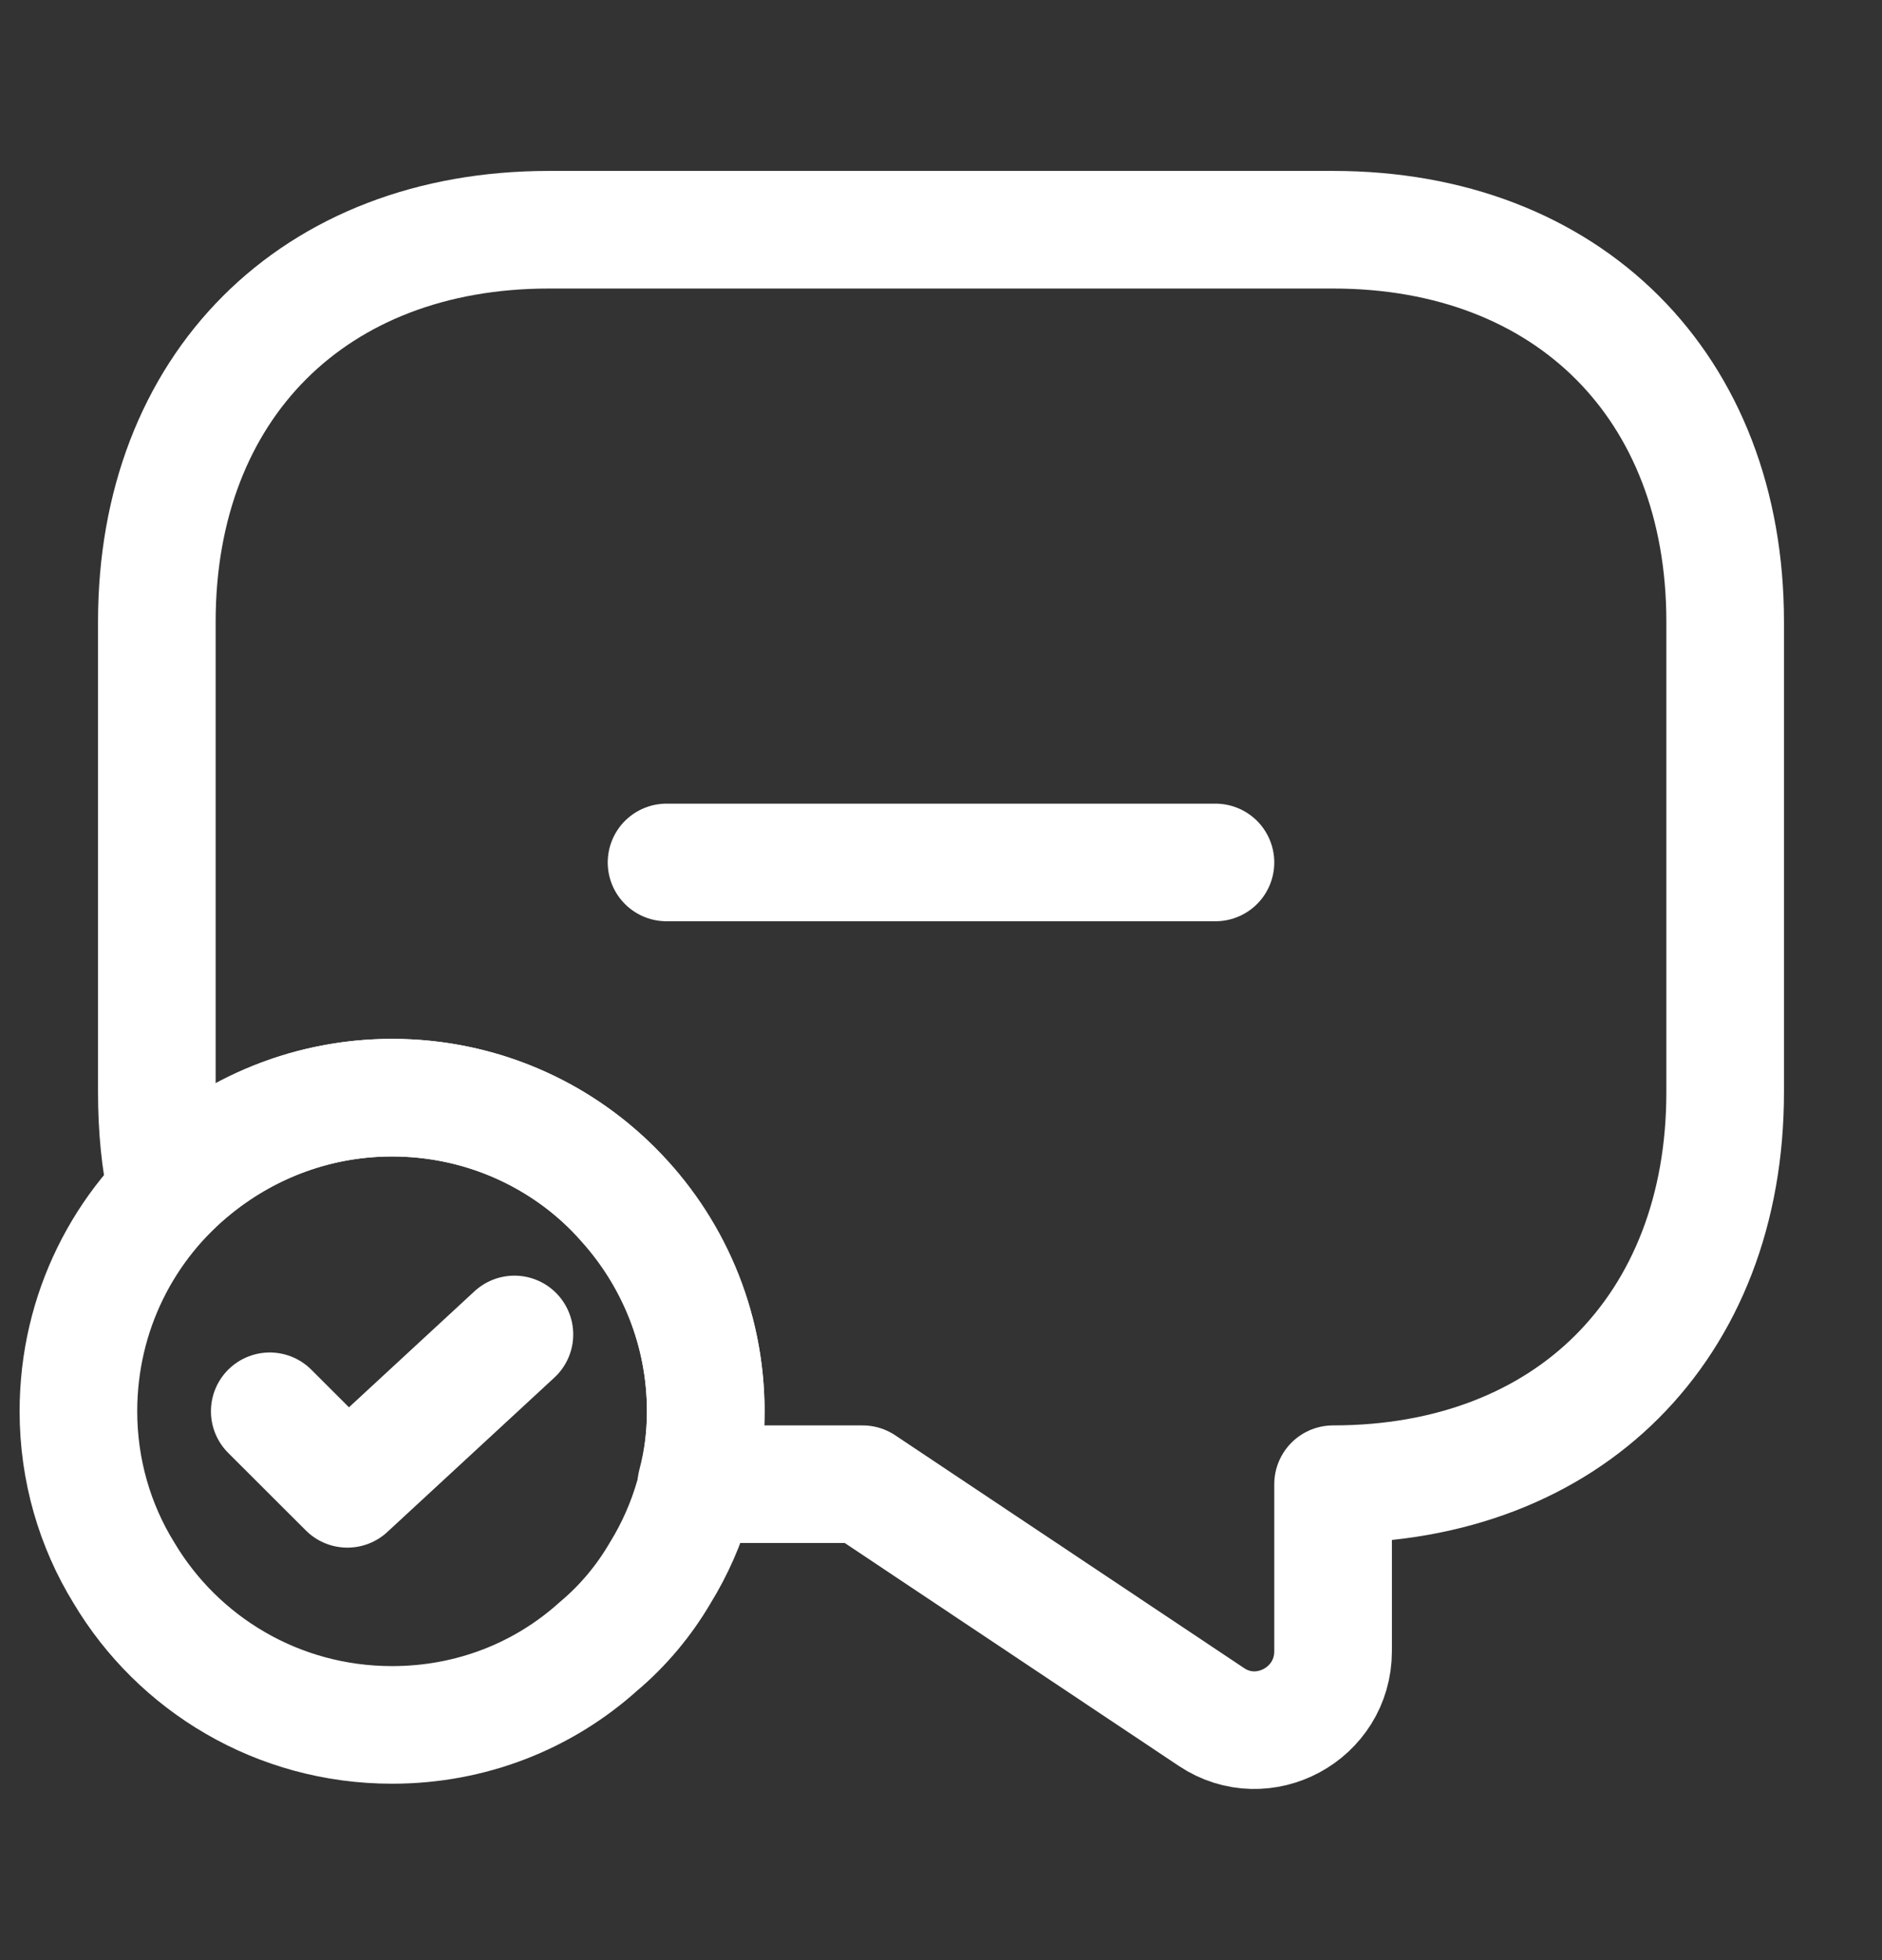
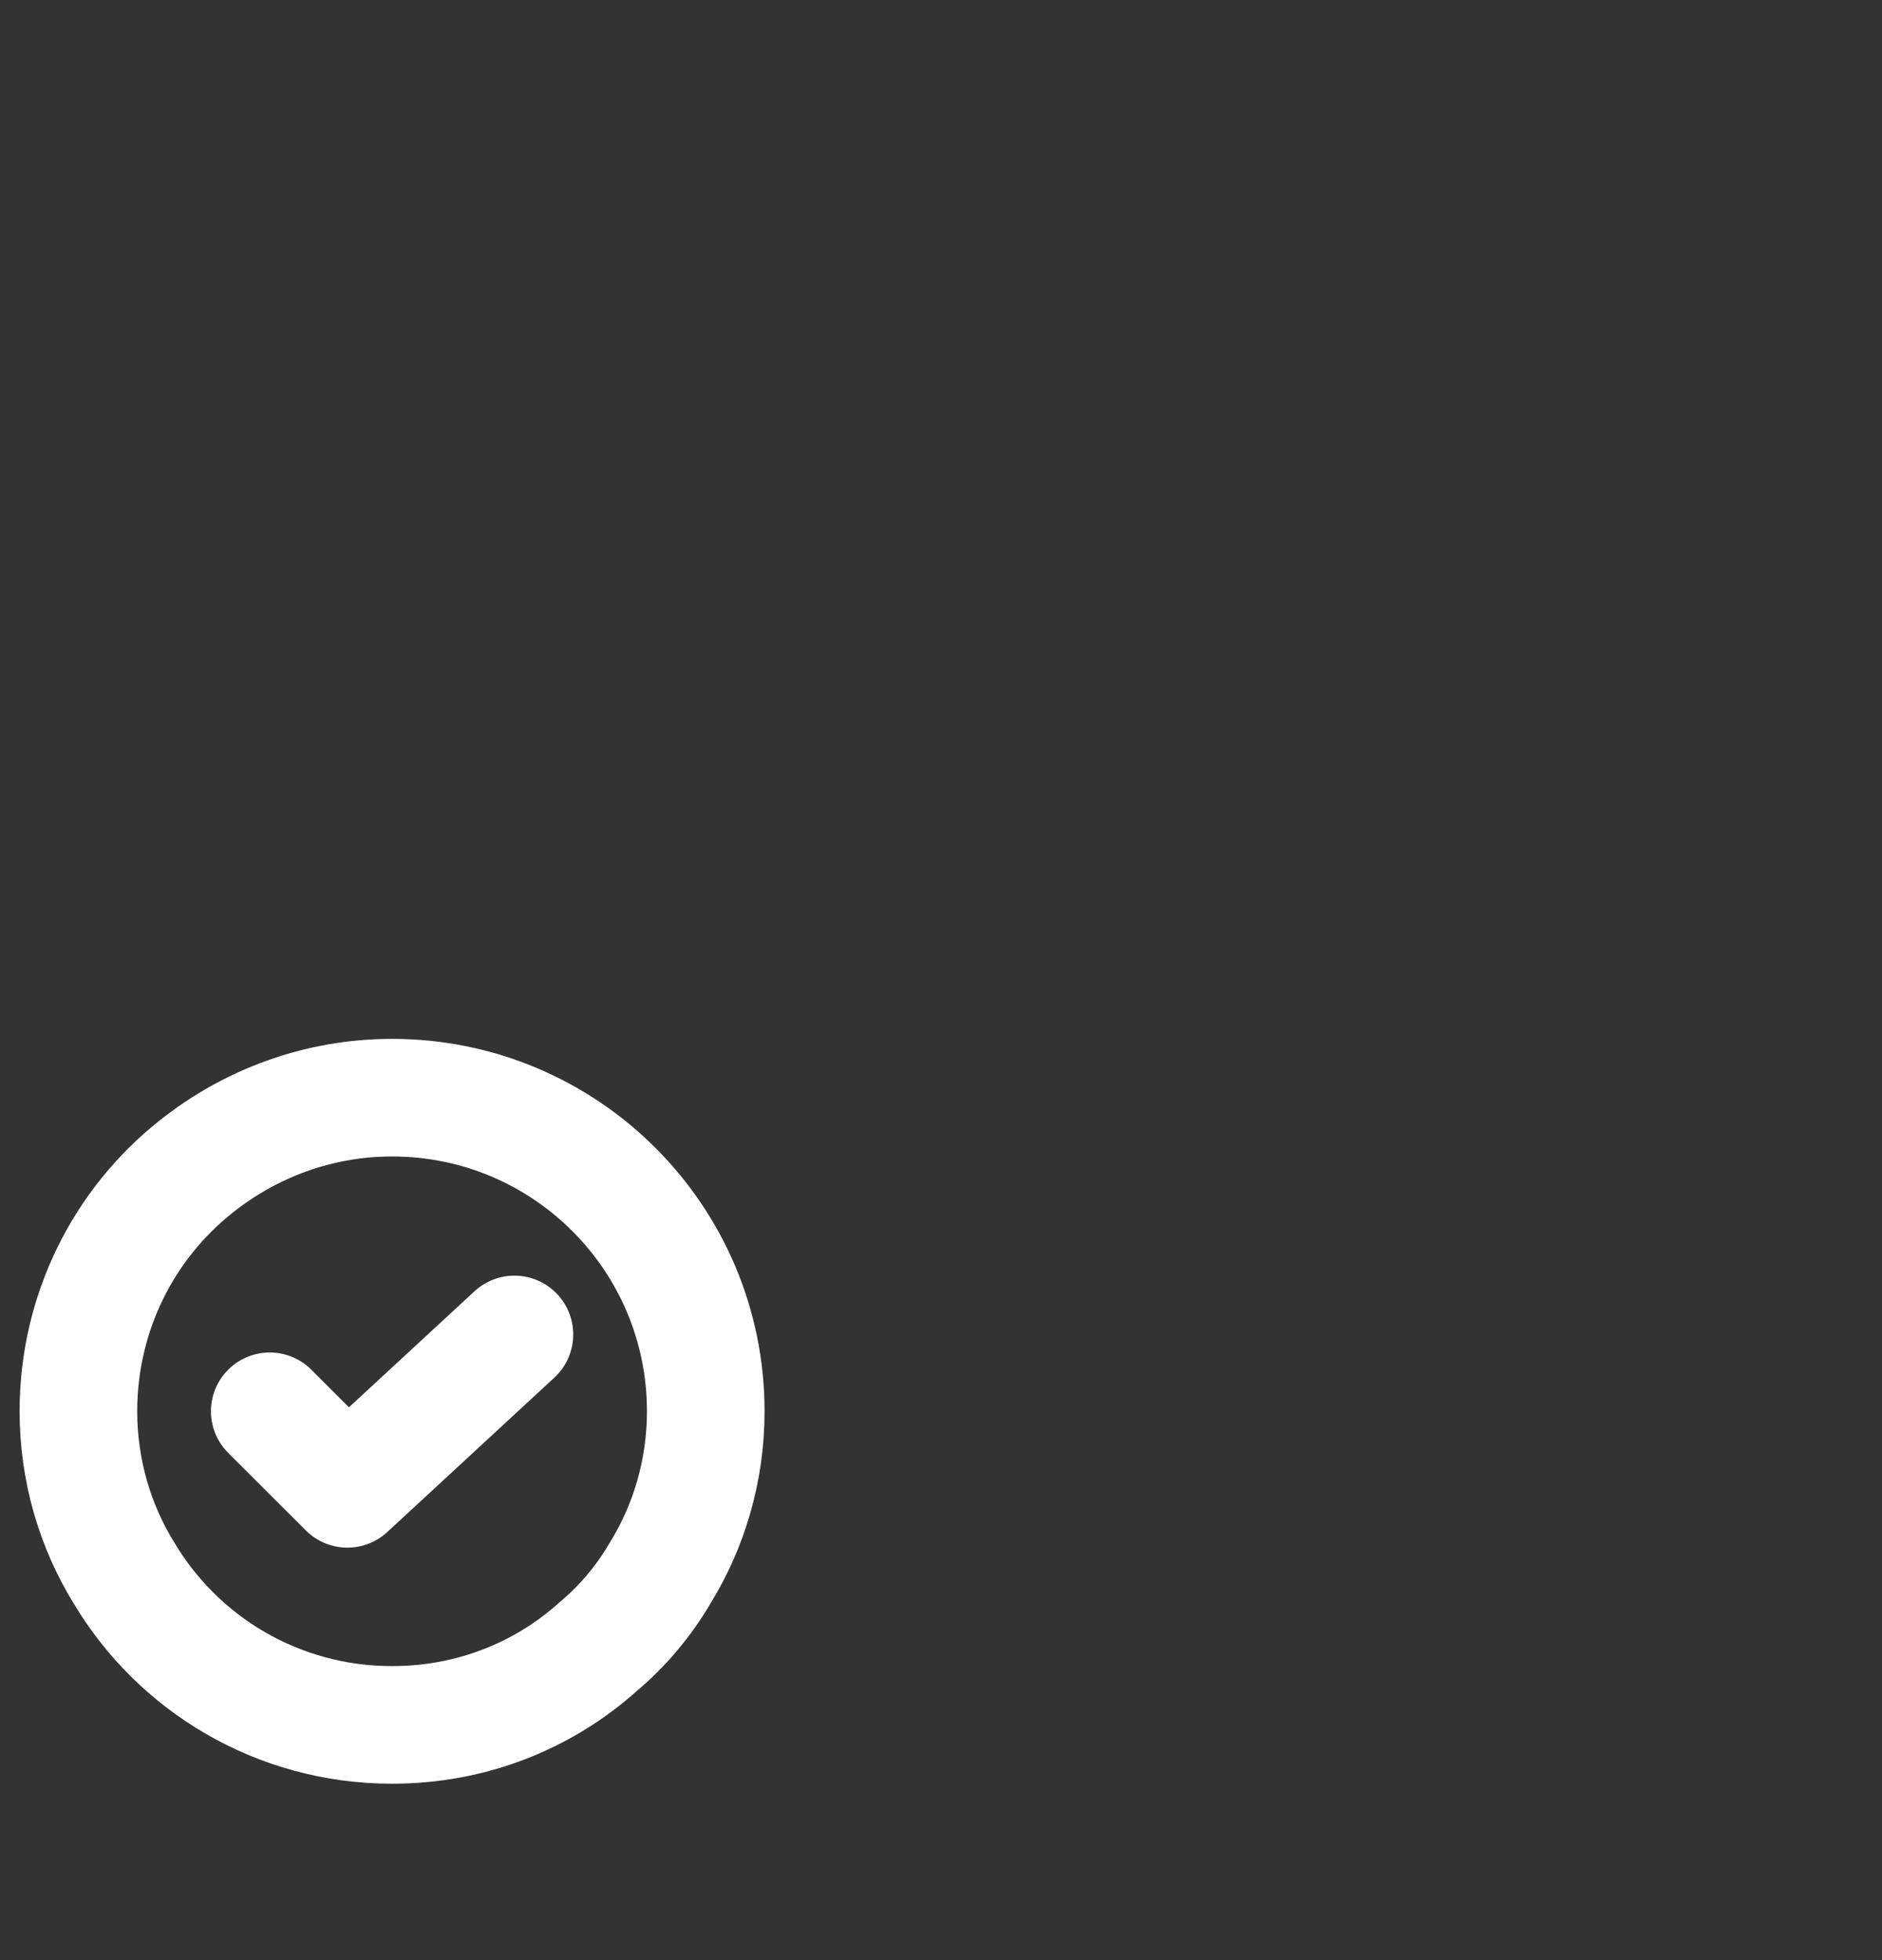
<svg xmlns="http://www.w3.org/2000/svg" width="24" height="25" viewBox="0 0 24 25" fill="none">
  <rect x="0" y="0" width="24" height="25" fill="#333333" stroke="none" />
-   <path d="M22 7.93V13.93C22 15.43 21.5 16.68 20.62 17.56C19.75 18.43 18.5 18.93 17 18.93V21.06C17 21.86 16.11 22.34 15.45 21.9L11 18.93H8.88C8.96 18.63 9 18.32 9 18C9 16.98 8.61 16.04 7.97 15.33C7.25 14.51 6.18 14 5 14C3.88 14 2.86 14.46 2.13 15.21C2.04 14.81 2 14.38 2 13.93V7.93C2 4.93 4 2.93 7 2.93H17C20 2.93 22 4.93 22 7.93Z" stroke="white" stroke-width="1.5" stroke-miterlimit="10" stroke-linecap="round" stroke-linejoin="round" />
  <path d="M9 18C9 18.75 8.79 19.46 8.42 20.06C8.21 20.42 7.94 20.74 7.63 21C6.93 21.63 6.01 22 5 22C3.54 22 2.27 21.22 1.58 20.06C1.21 19.46 1 18.75 1 18C1 16.74 1.58 15.61 2.5 14.88C3.19 14.33 4.06 14 5 14C7.21 14 9 15.79 9 18Z" stroke="white" stroke-width="1.5" stroke-miterlimit="10" stroke-linecap="round" stroke-linejoin="round" />
  <path d="M3.44 18L4.43 18.989L6.56 17.02" stroke="white" stroke-width="1.5" stroke-linecap="round" stroke-linejoin="round" />
-   <path d="M8.5 11H15.5" stroke="white" stroke-width="1.5" stroke-miterlimit="10" stroke-linecap="round" stroke-linejoin="round" />
</svg>